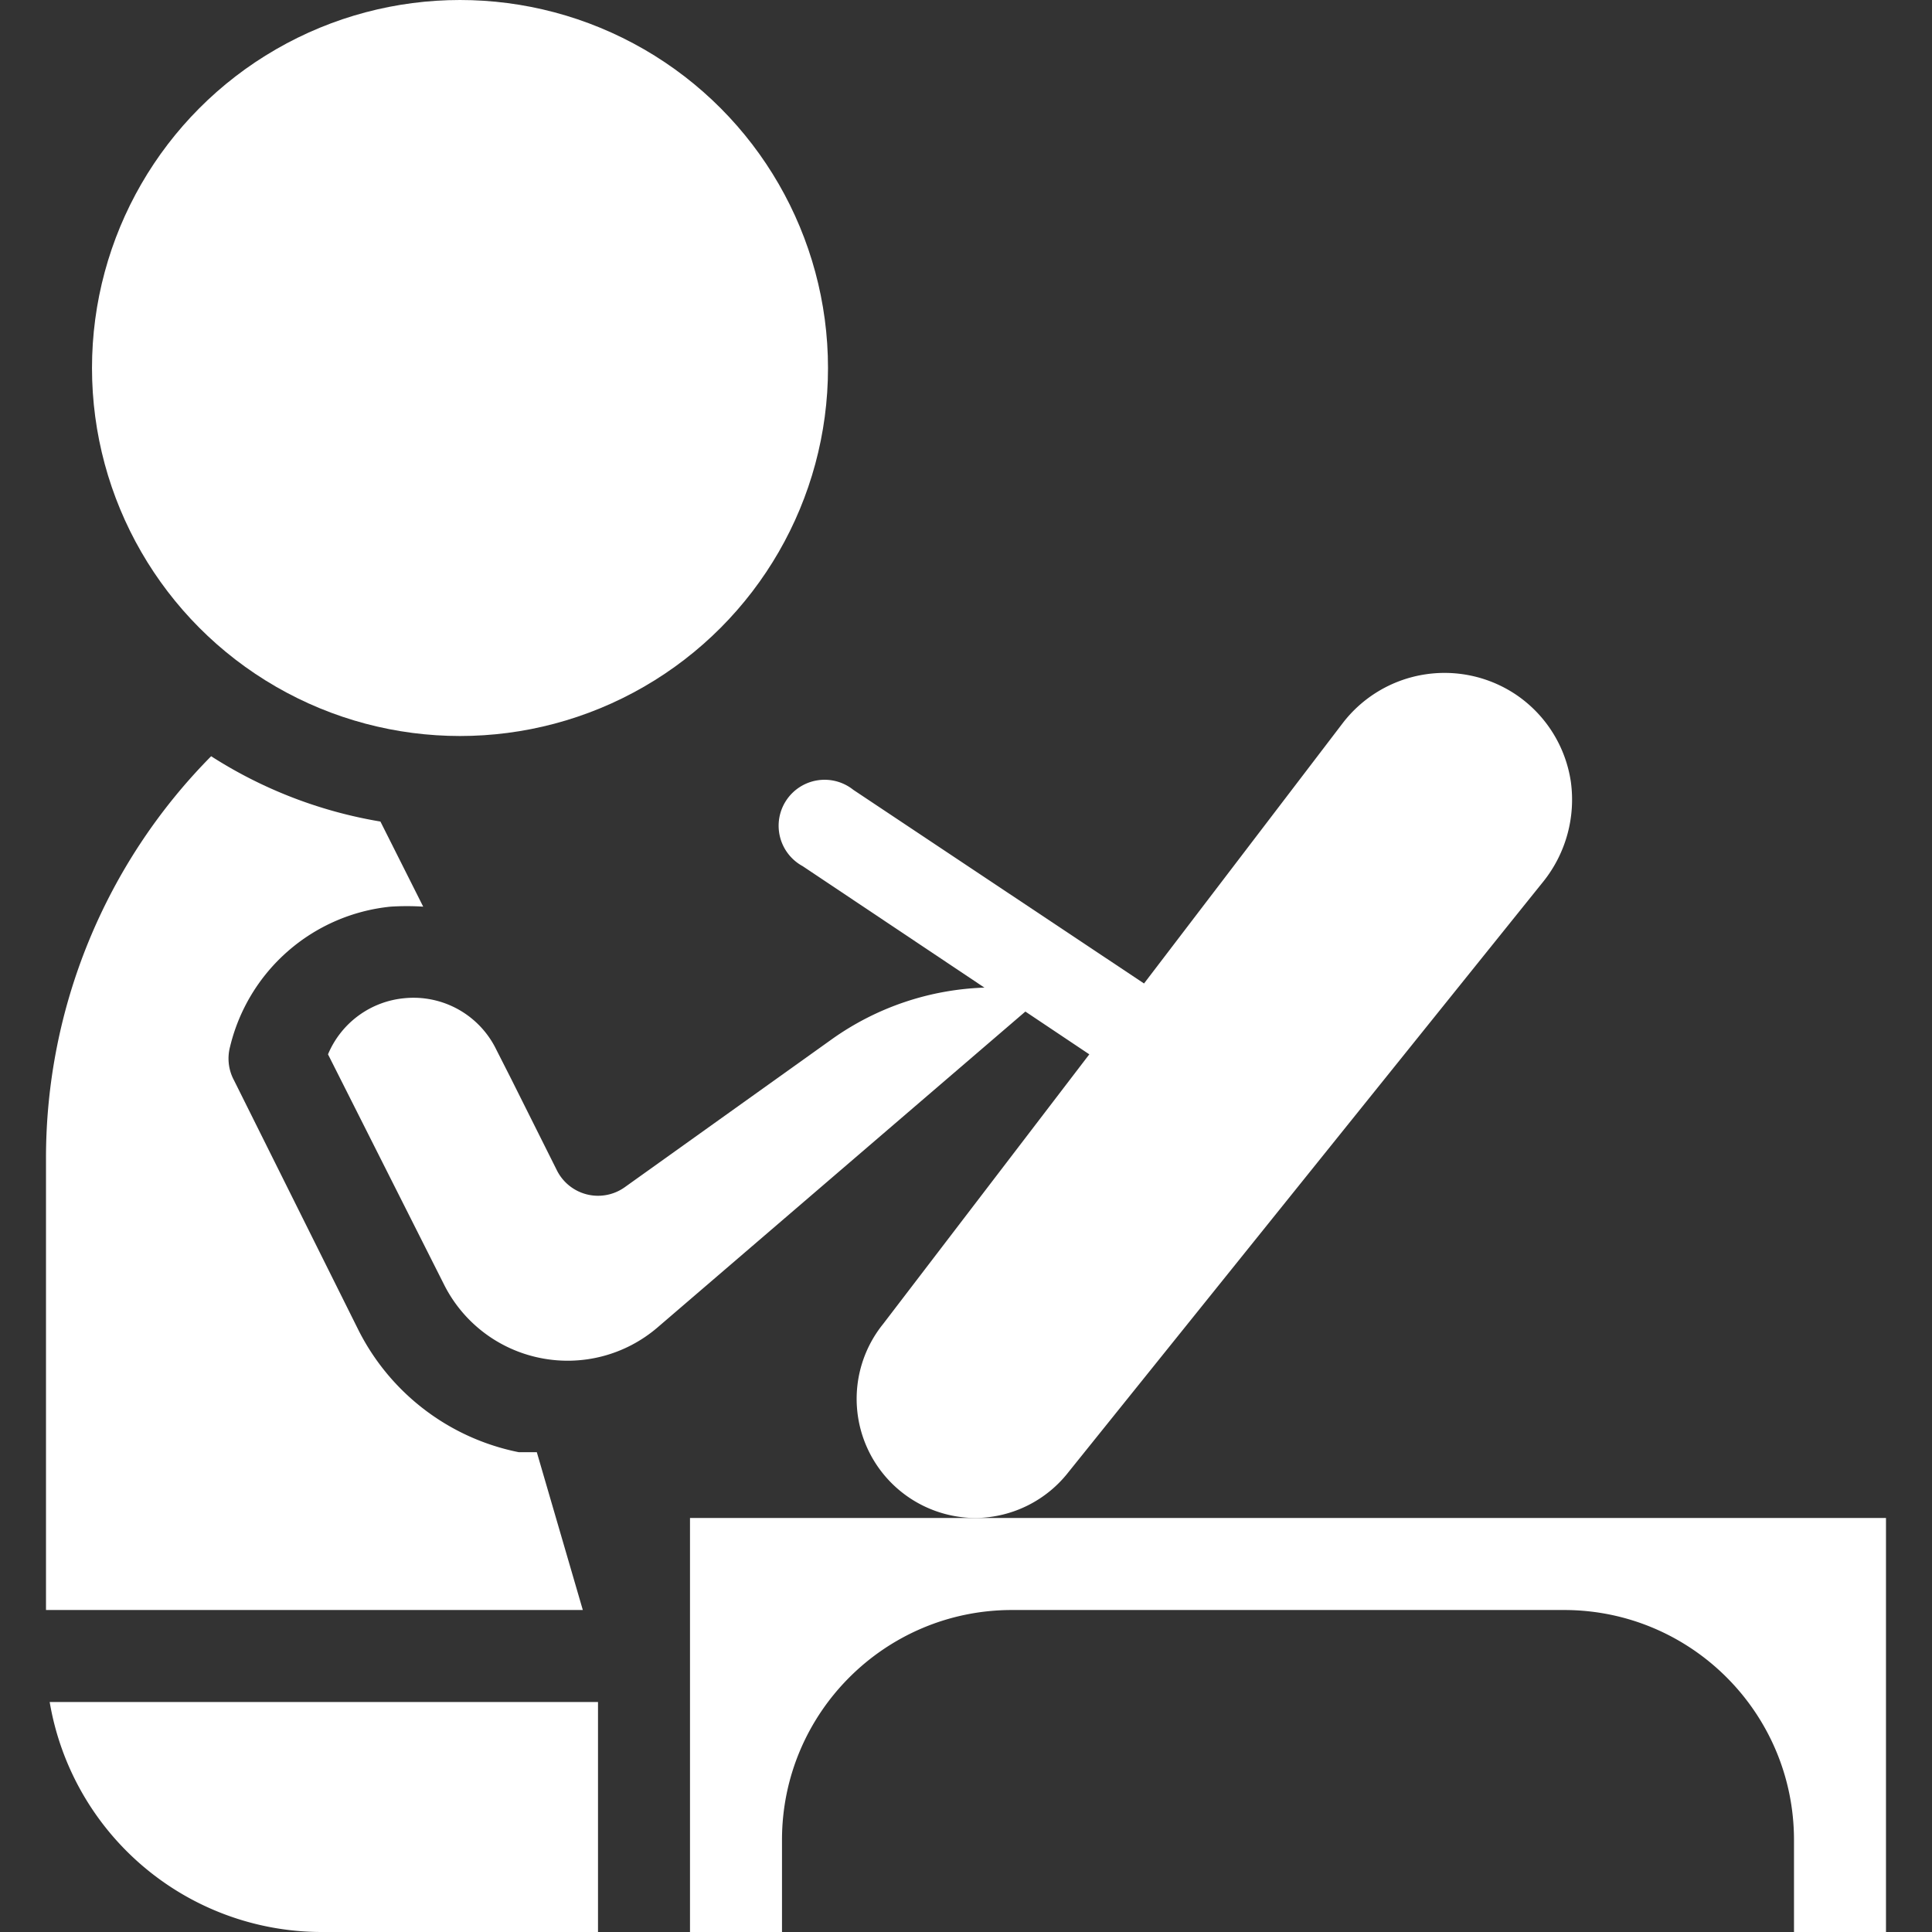
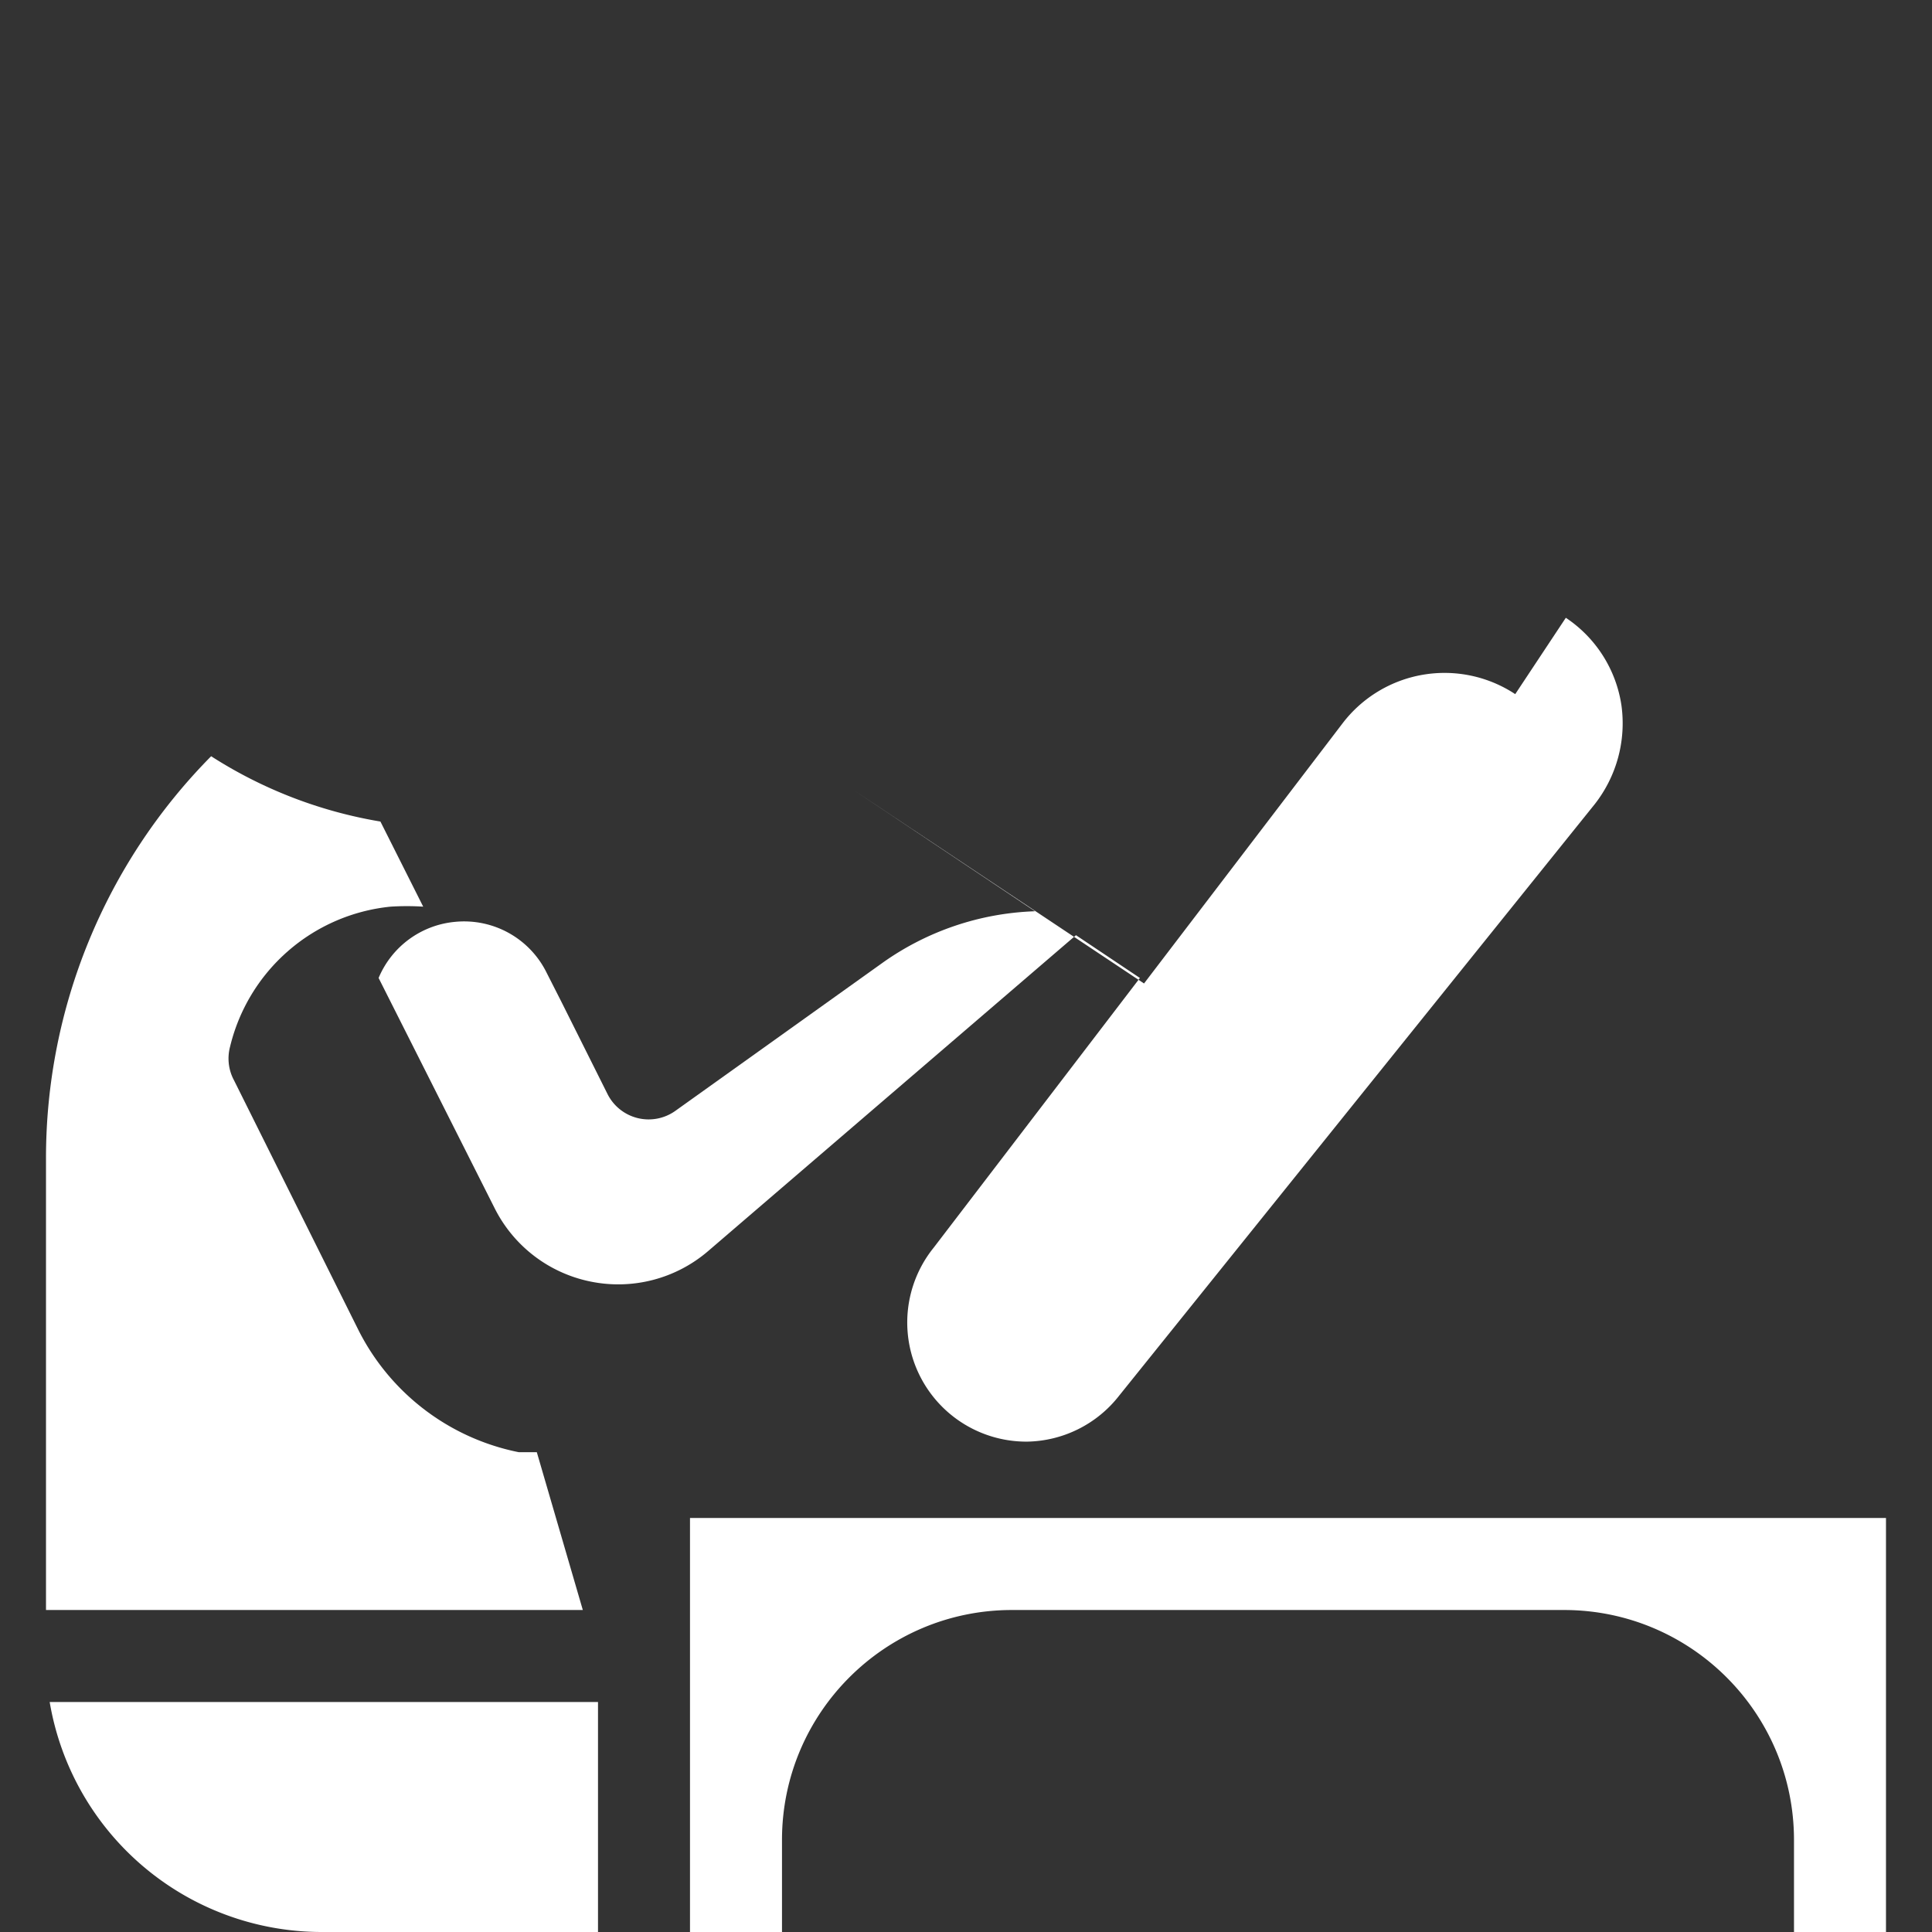
<svg xmlns="http://www.w3.org/2000/svg" version="1.1" width="512" height="512" x="0" y="0" viewBox="0 0 120.087 120.087" style="enable-background:new 0 0 512 512" xml:space="preserve" class="">
  <rect x="0" y="0" width="120.087" height="120.087" fill="#333333" stroke="none" />
  <g>
-     <circle cx="28.592" cy="22.874" r="22.874" fill="#ffffff" opacity="1" data-original="#000000" class="" />
    <path d="M37.17 120.087v-14.296H3.088a17.155 17.155 0 0 0 16.927 14.296zM2.859 100.072h33.367l-2.859-9.807h-1.115a14.298 14.298 0 0 1-9.979-7.605l-7.72-15.497a2.855 2.855 0 0 1-.257-2.087 11.44 11.44 0 0 1 9.979-8.721 15.989 15.989 0 0 1 2.03 0l-2.659-5.29a28.044 28.044 0 0 1-10.522-4.06A35.514 35.514 0 0 0 2.859 72.081zM42.888 120.087h5.718v-5.718c0-7.895 6.401-14.296 14.296-14.296h34.311c7.895 0 14.296 6.401 14.296 14.296v5.718h5.718V94.354H42.888z" fill="#ffffff" opacity="1" data-original="#000000" class="" />
-     <path d="M94.182 43.145a7.977 7.977 0 0 0-10.722 1.801L71.109 61.13l-18.07-12.037a2.858 2.858 0 1 0-3.145 4.746l11.294 7.548a17.349 17.349 0 0 0-9.435 3.174l-12.924 9.235a2.859 2.859 0 0 1-4.203-1.029l-2.859-5.718-.915-1.801a5.719 5.719 0 0 0-5.718-3.202 5.717 5.717 0 0 0-4.746 3.488l7.205 14.296a8.577 8.577 0 0 0 5.976 4.575 8.577 8.577 0 0 0 7.291-1.887l22.874-19.643 3.974 2.659-12.811 16.754a7.405 7.405 0 0 0 5.804 12.065 7.404 7.404 0 0 0 5.718-2.859l29.564-36.769a8.148 8.148 0 0 0 1.658-6.119 7.943 7.943 0 0 0-3.459-5.461z" fill="#ffffff" opacity="1" data-original="#000000" class="" />
+     <path d="M94.182 43.145a7.977 7.977 0 0 0-10.722 1.801L71.109 61.13l-18.07-12.037l11.294 7.548a17.349 17.349 0 0 0-9.435 3.174l-12.924 9.235a2.859 2.859 0 0 1-4.203-1.029l-2.859-5.718-.915-1.801a5.719 5.719 0 0 0-5.718-3.202 5.717 5.717 0 0 0-4.746 3.488l7.205 14.296a8.577 8.577 0 0 0 5.976 4.575 8.577 8.577 0 0 0 7.291-1.887l22.874-19.643 3.974 2.659-12.811 16.754a7.405 7.405 0 0 0 5.804 12.065 7.404 7.404 0 0 0 5.718-2.859l29.564-36.769a8.148 8.148 0 0 0 1.658-6.119 7.943 7.943 0 0 0-3.459-5.461z" fill="#ffffff" opacity="1" data-original="#000000" class="" />
  </g>
</svg>